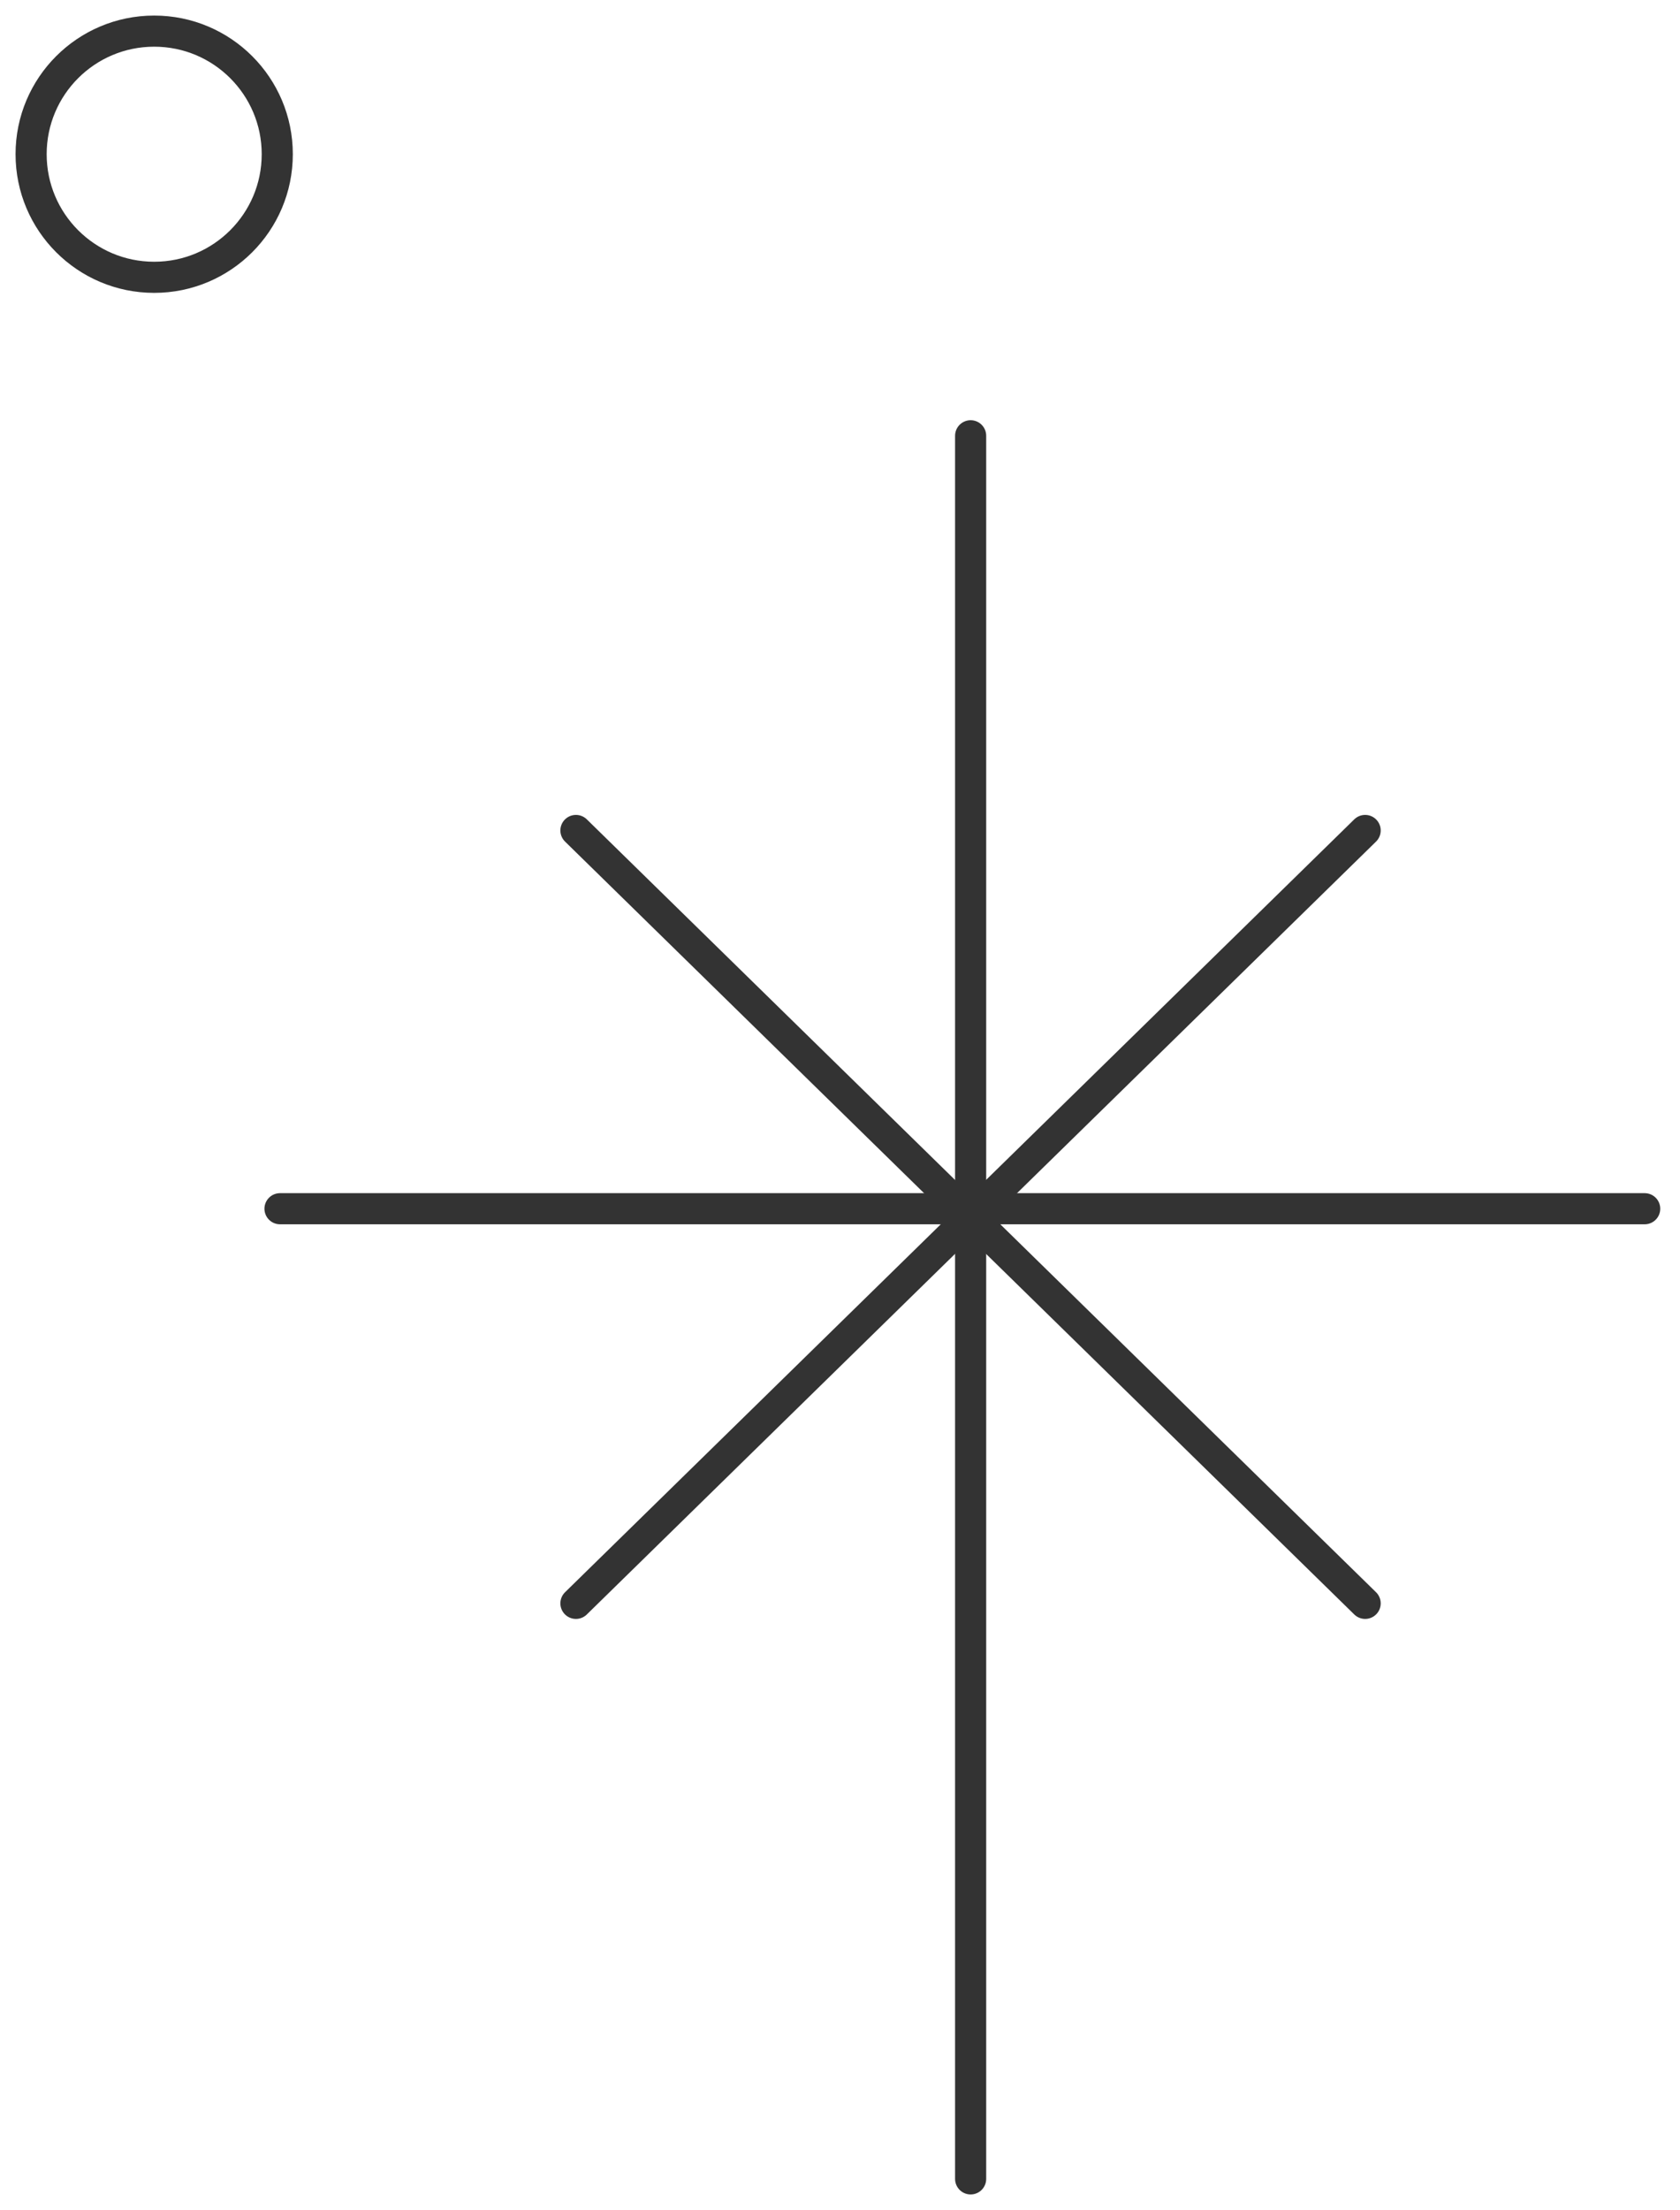
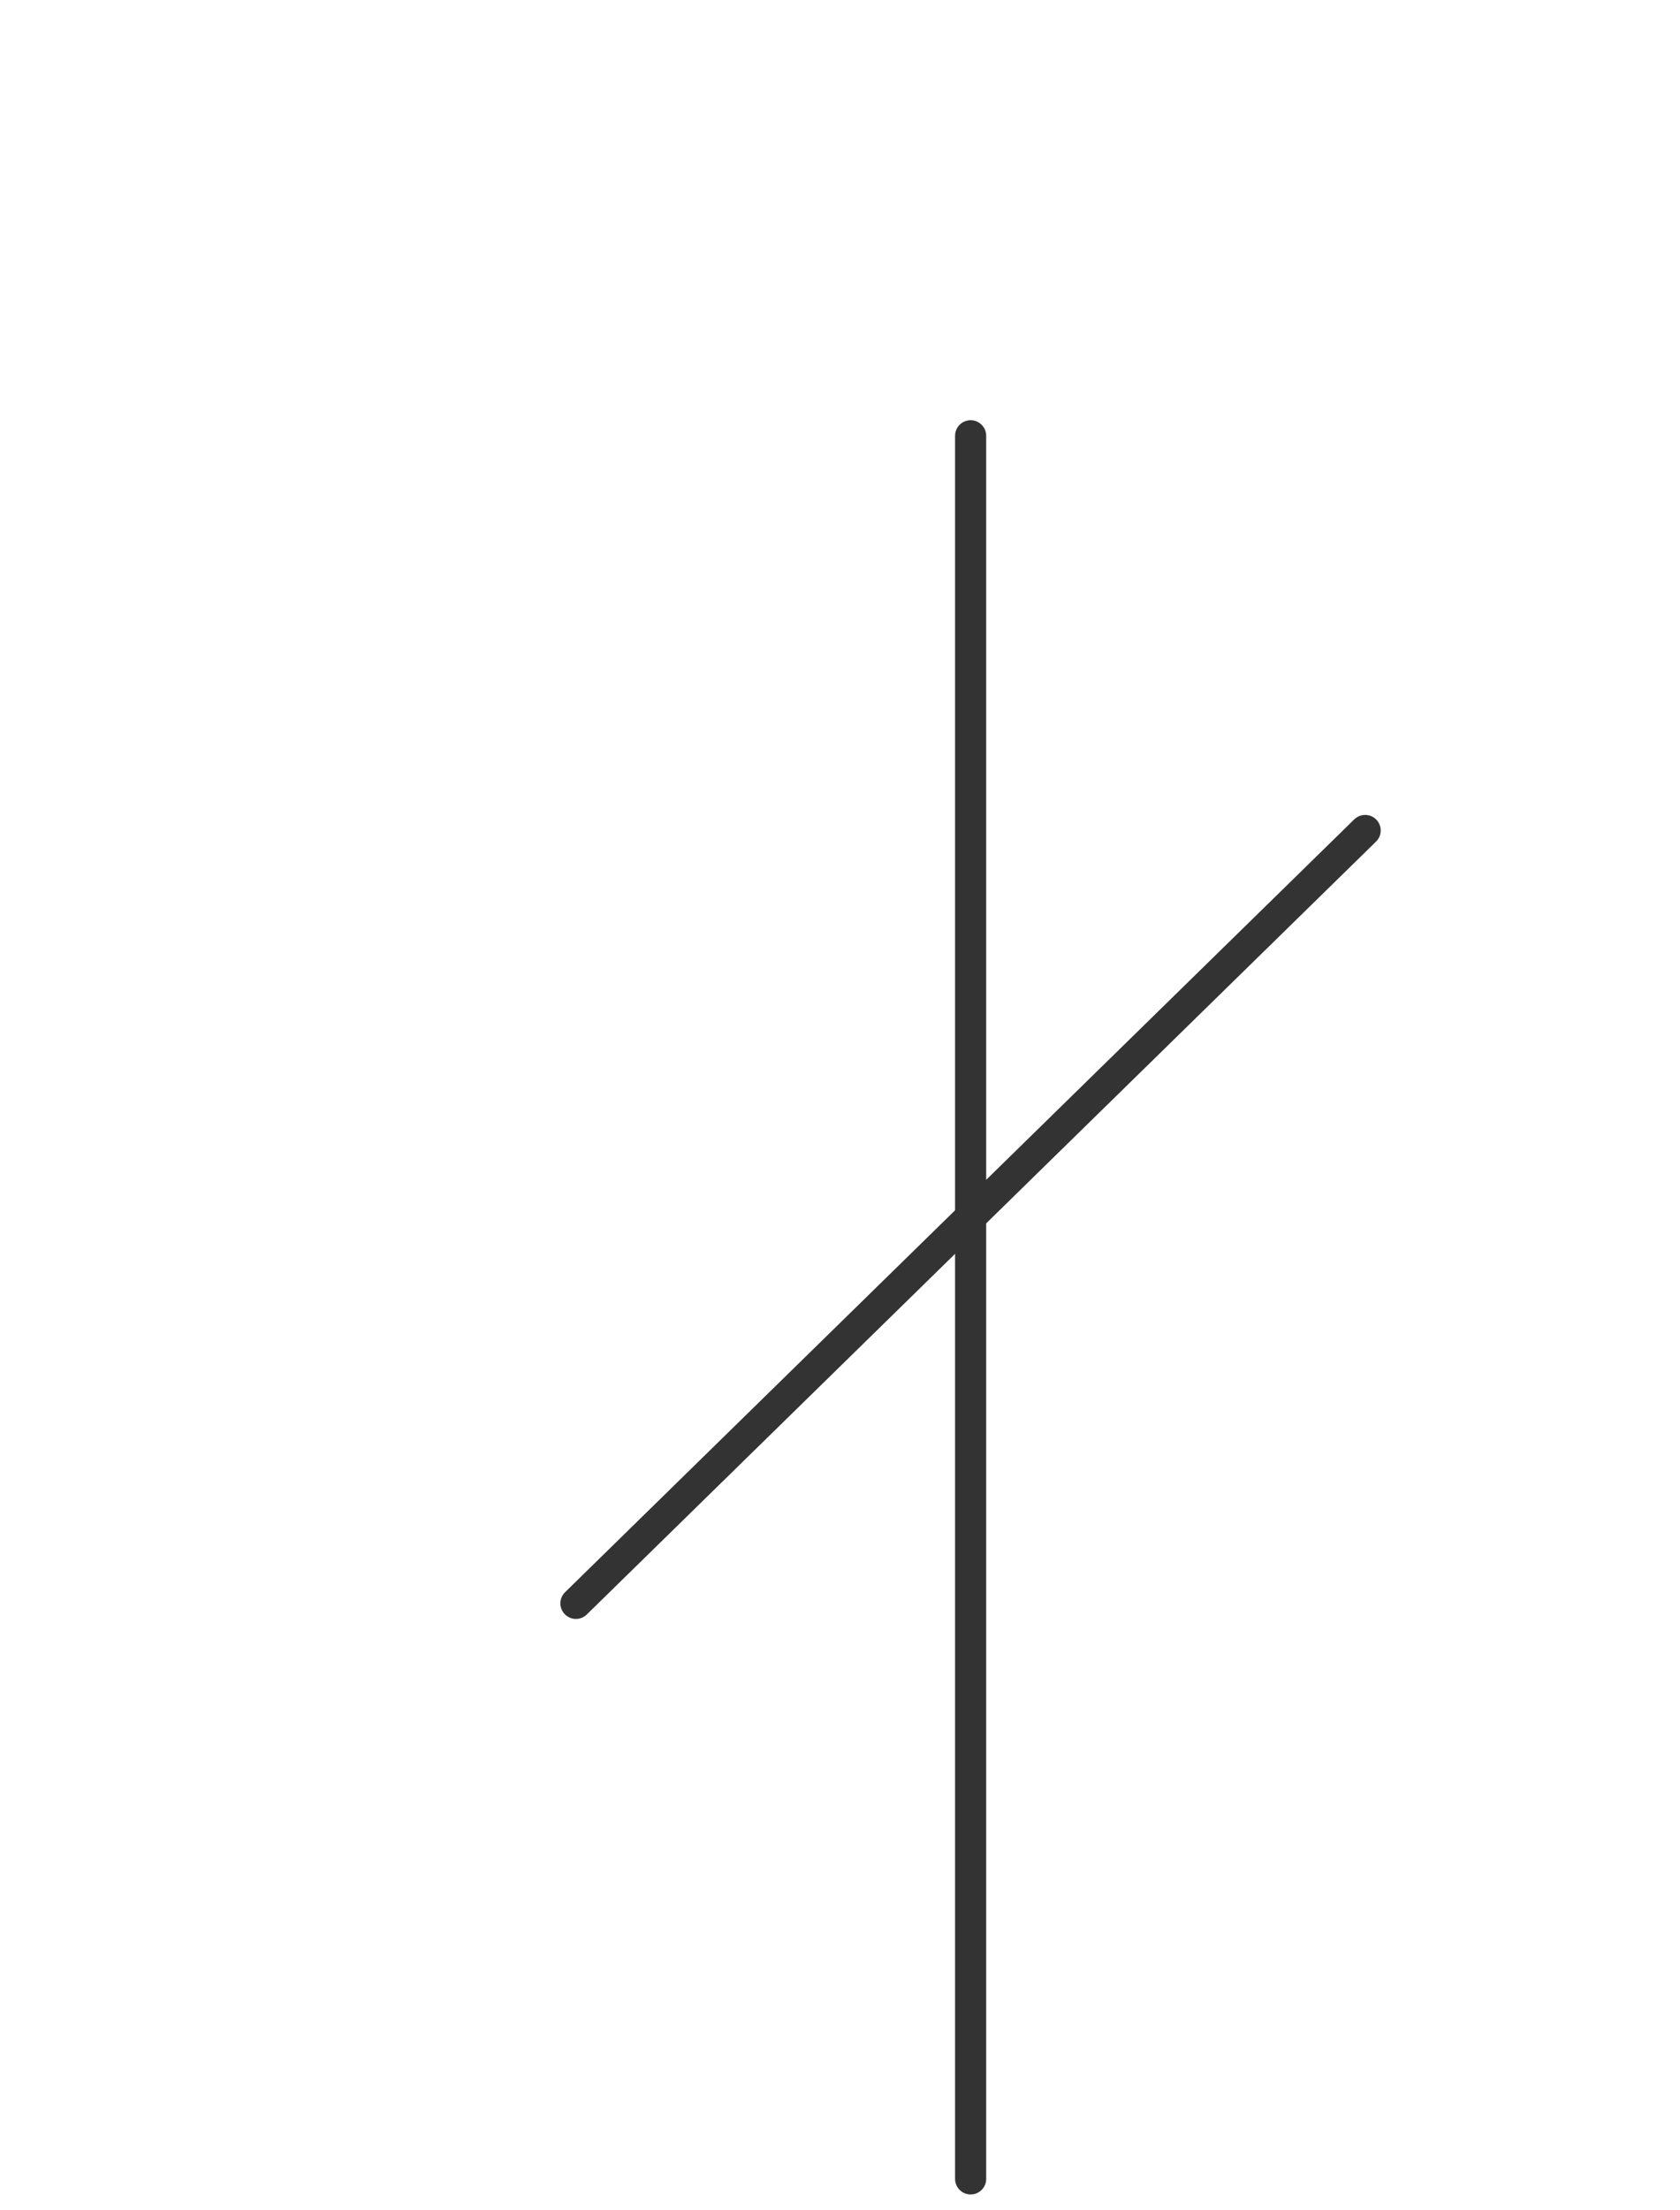
<svg xmlns="http://www.w3.org/2000/svg" width="54" height="71" viewBox="0 0 54 71" fill="none">
  <path d="M31.199 14V70" stroke="#333333" stroke-miterlimit="10" stroke-linecap="round" />
-   <path d="M52.865 38.832H9" stroke="#333333" stroke-miterlimit="10" stroke-linecap="round" />
  <path d="M43.88 26.68L18.512 51.51" stroke="#333333" stroke-miterlimit="10" stroke-linecap="round" />
-   <path d="M43.88 51.51L18.512 26.68" stroke="#333333" stroke-miterlimit="10" stroke-linecap="round" />
-   <path d="M4.956 8.909C7.141 8.909 8.912 7.138 8.912 4.954C8.912 2.77 7.141 1 4.956 1C2.771 1 1 2.77 1 4.954C1 7.138 2.771 8.909 4.956 8.909Z" stroke="#333333" stroke-miterlimit="10" stroke-linecap="round" />
</svg>